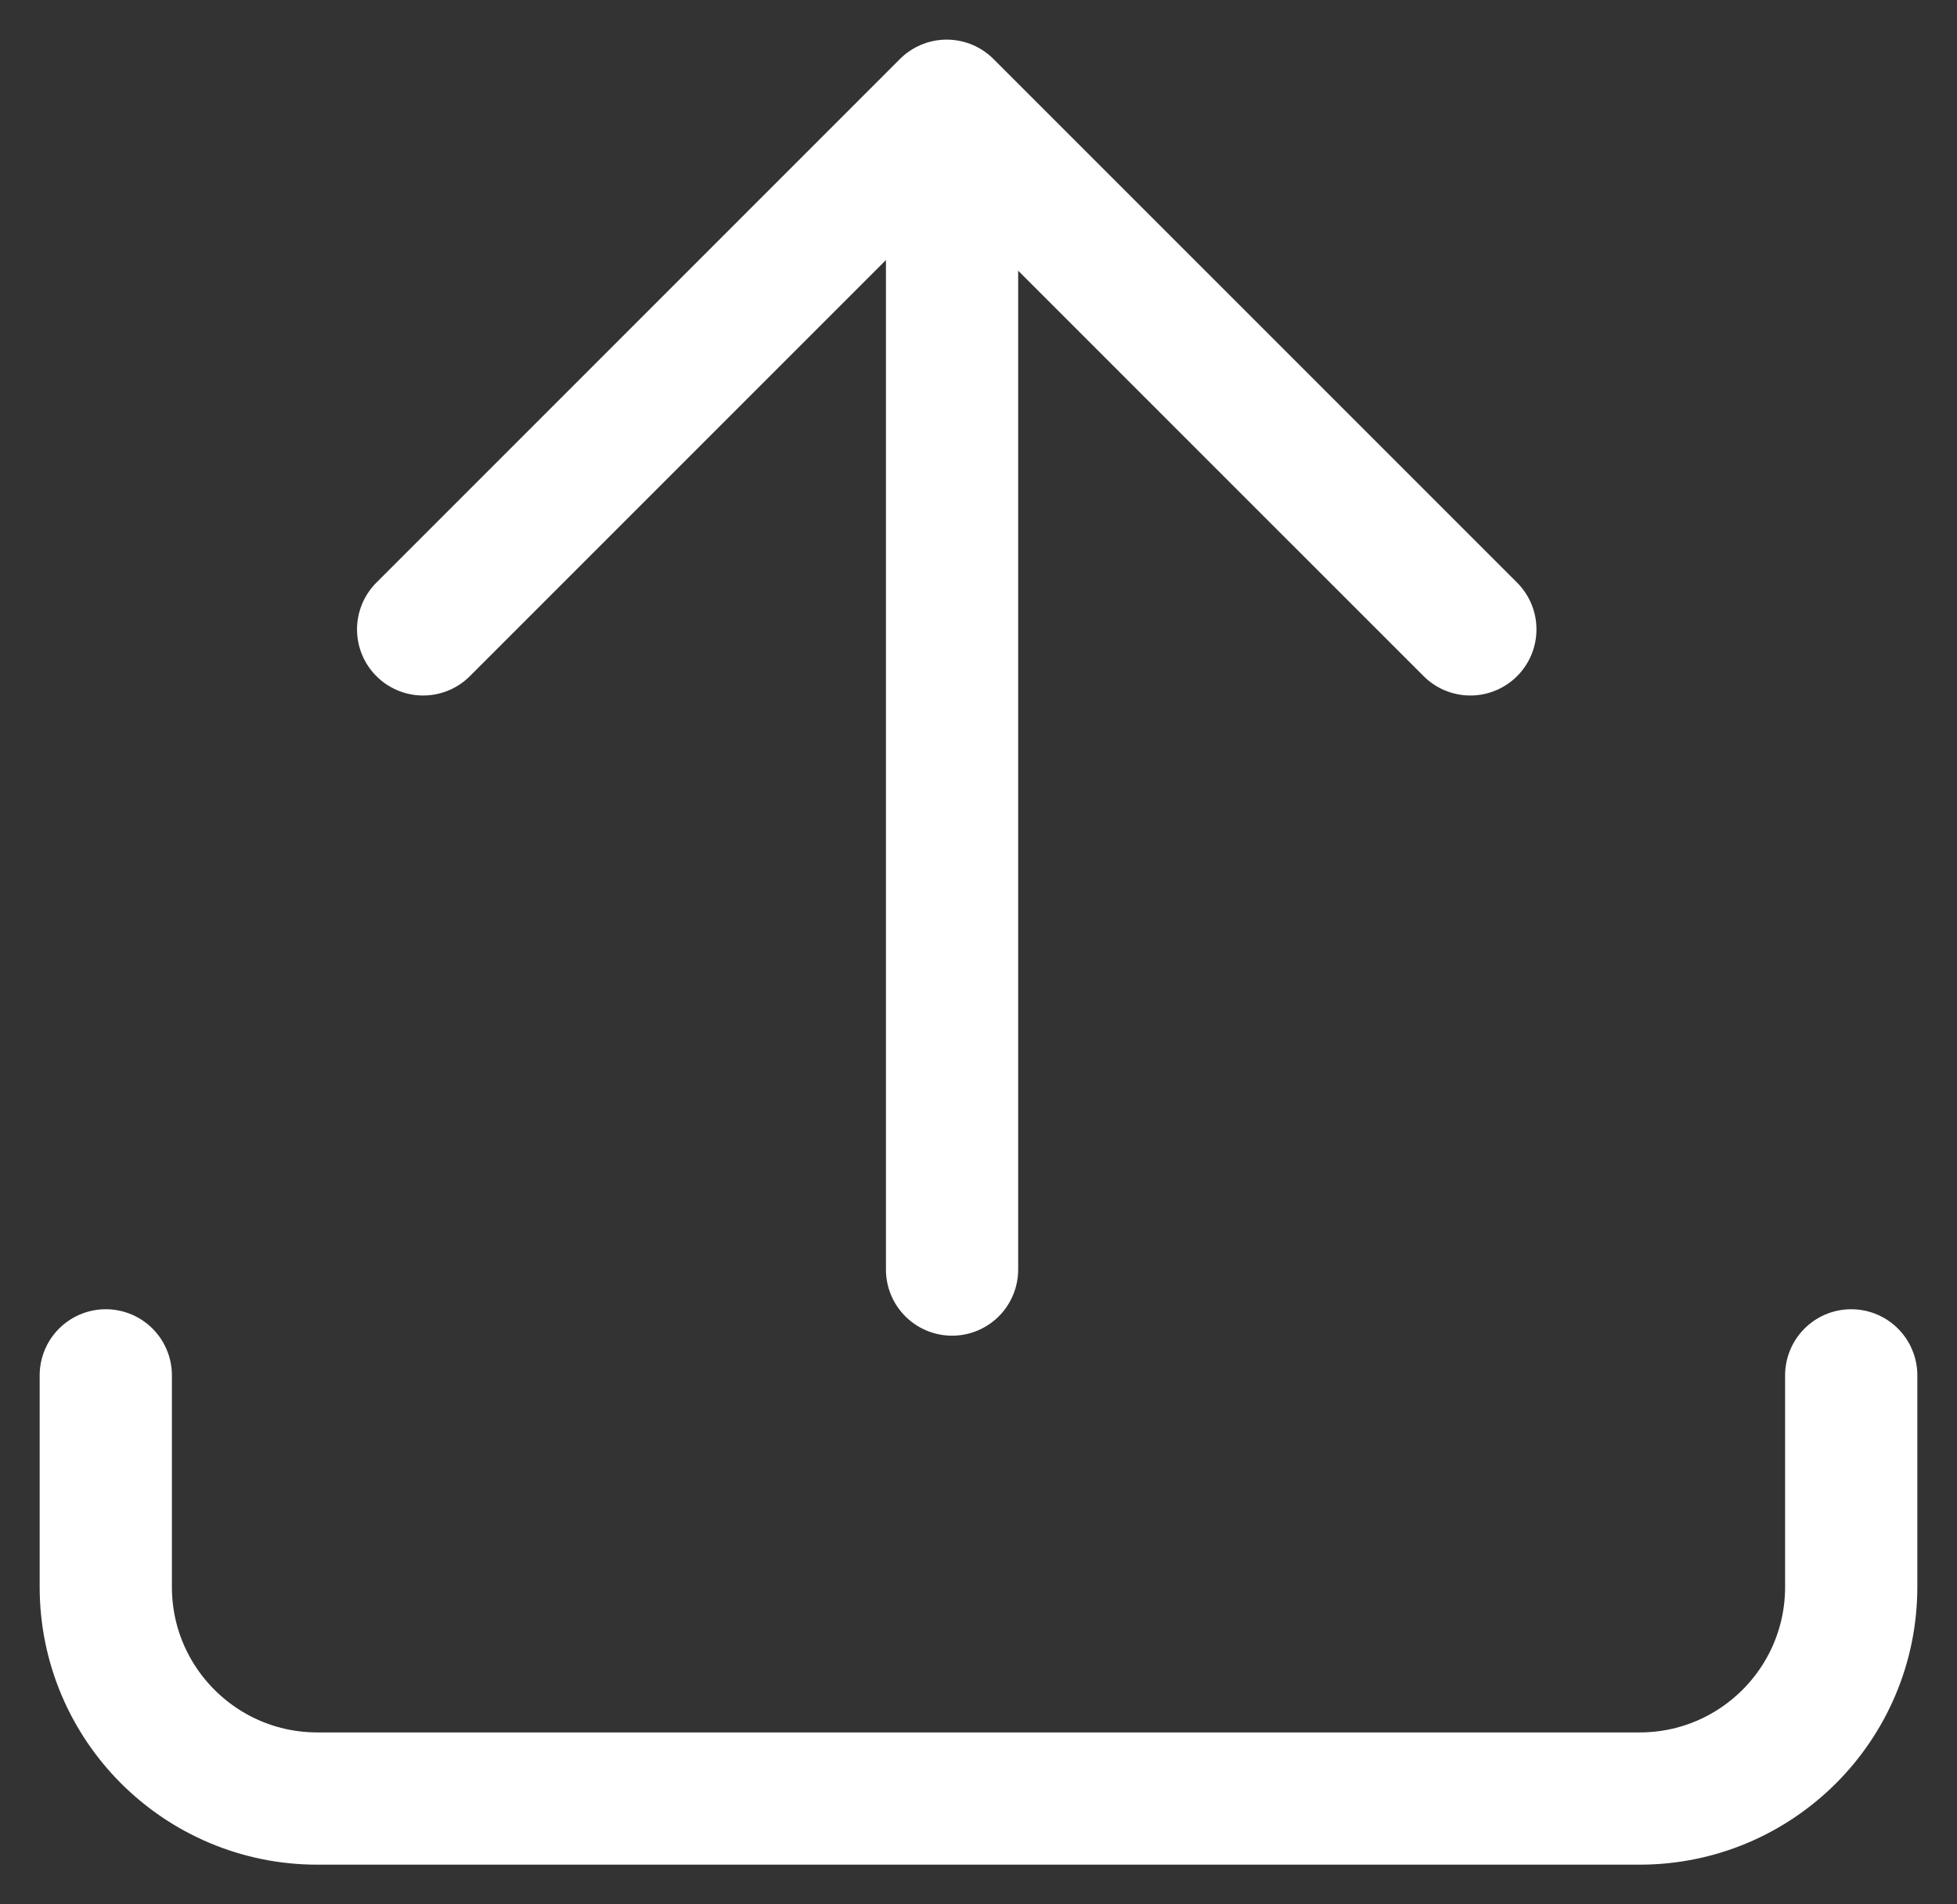
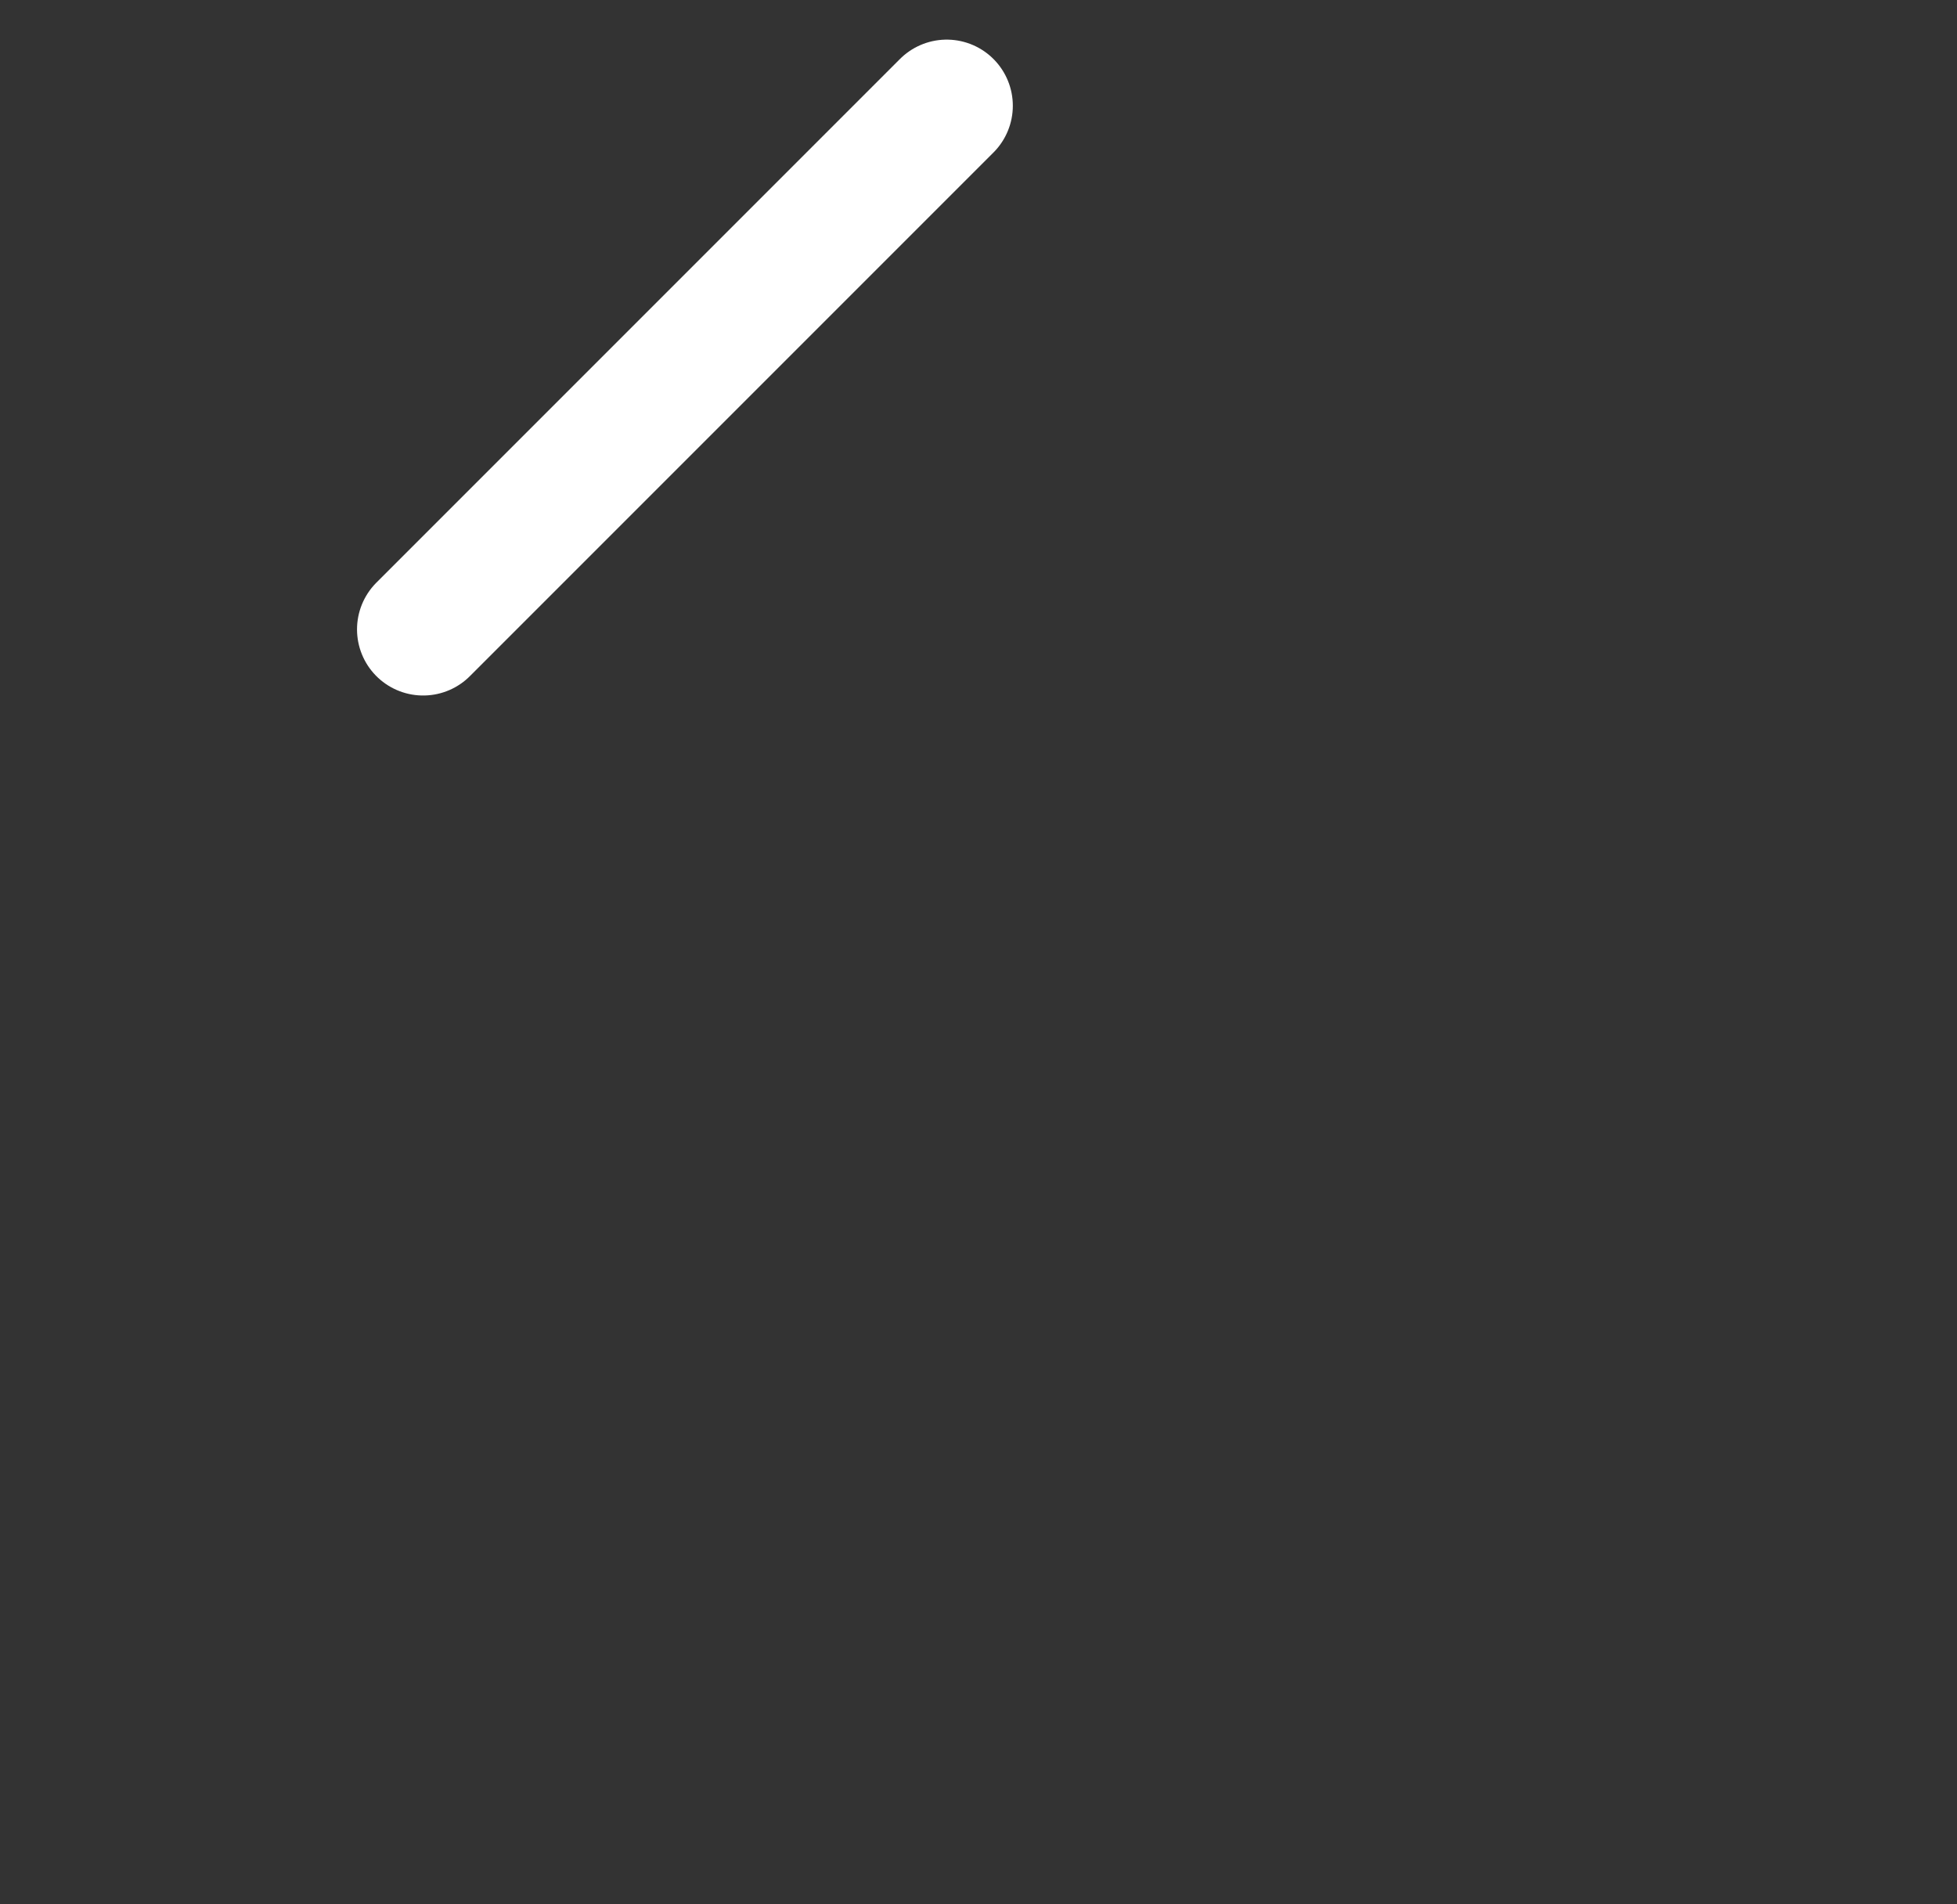
<svg xmlns="http://www.w3.org/2000/svg" width="37" height="36" viewBox="0 0 37 36" fill="none">
  <rect x="0" y="0" width="37" height="36" fill="#333333" stroke="none" />
-   <path d="M35 26V30C35 32.209 33.209 34 31 34H6C3.791 34 2 32.209 2 30V26" stroke="white" stroke-width="2.5" stroke-linecap="round" />
-   <path d="M18 24V3" stroke="white" stroke-width="2.5" stroke-linecap="round" />
-   <path d="M8 11.898L17.899 1.999L27.799 11.898" stroke="white" stroke-width="2.5" stroke-linecap="round" stroke-linejoin="round" />
+   <path d="M8 11.898L17.899 1.999" stroke="white" stroke-width="2.5" stroke-linecap="round" stroke-linejoin="round" />
</svg>